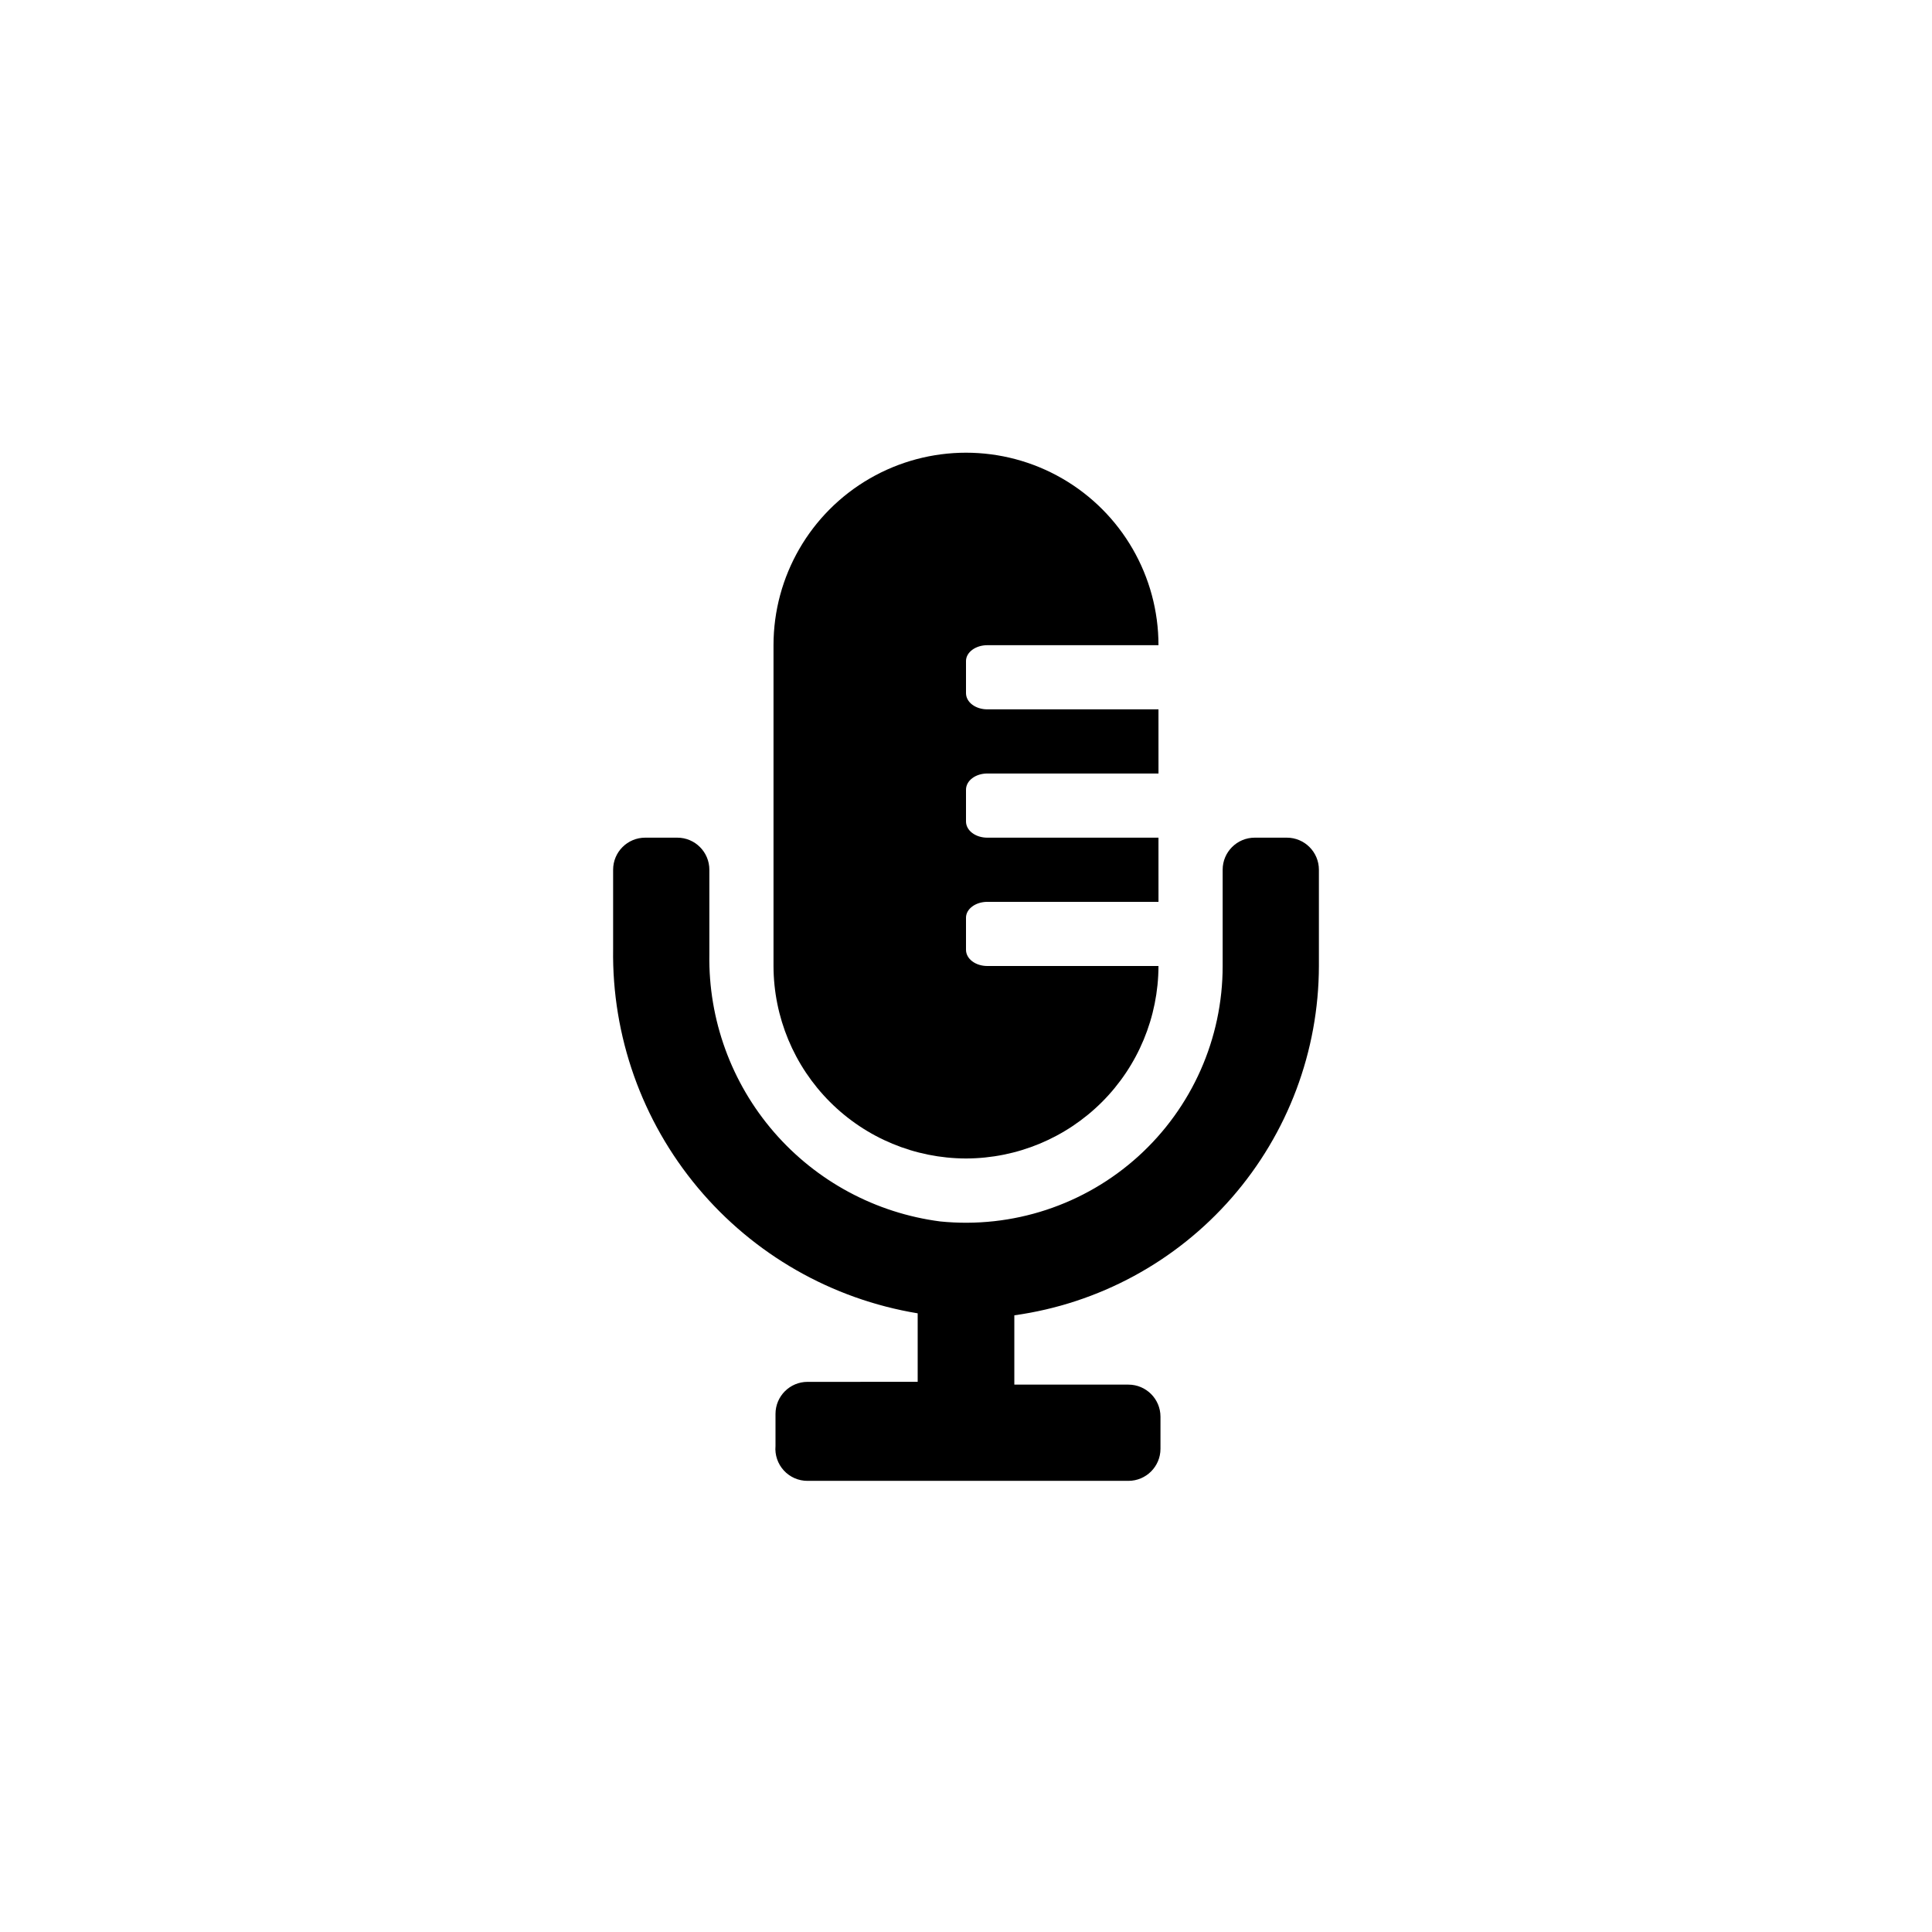
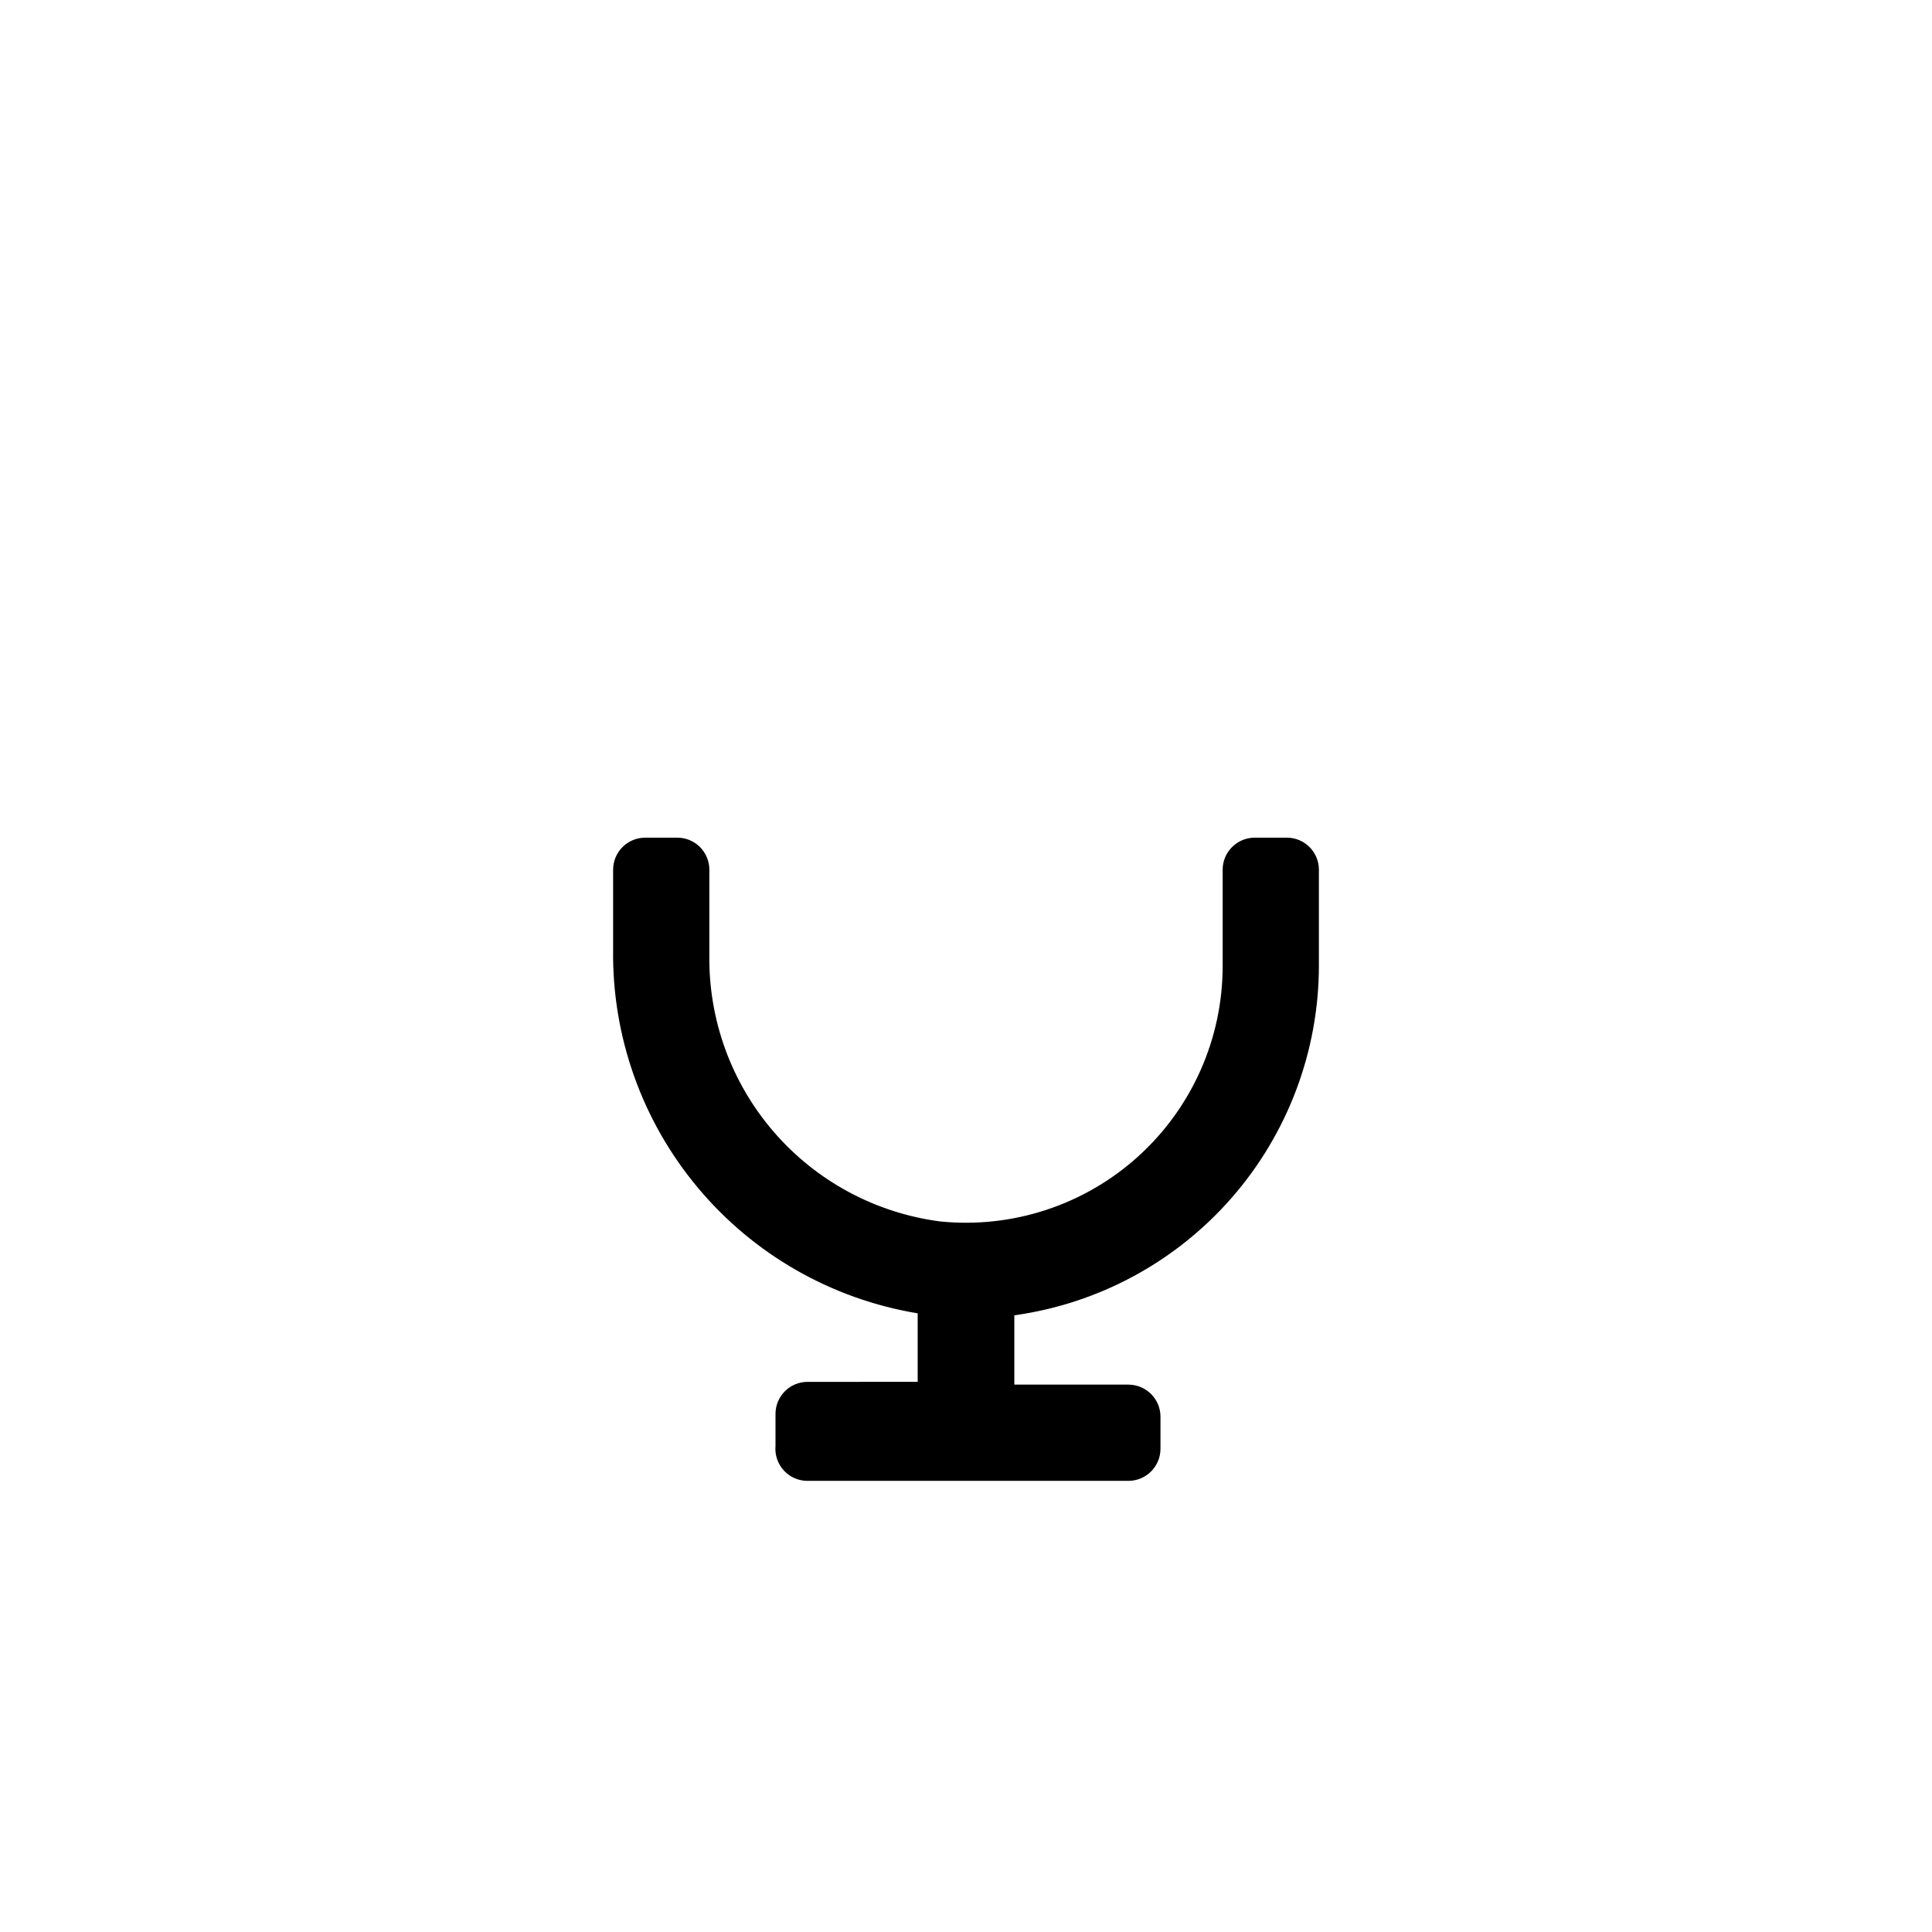
<svg xmlns="http://www.w3.org/2000/svg" fill="#000000" width="800px" height="800px" version="1.1" viewBox="144 144 512 512">
  <g>
    <path d="m485.02 365.99h-8.5c-4.695 0-8.504 3.805-8.504 8.5v25.508c0.008 19.23-8.125 37.562-22.387 50.465-14.258 12.902-33.316 19.16-52.449 17.234-17.109-2.219-32.805-10.652-44.09-23.699-11.285-13.051-17.375-29.797-17.102-47.047v-22.461c0-4.695-3.805-8.5-8.5-8.5h-8.504c-4.695 0-8.5 3.805-8.5 8.5v20.992c-0.336 23.094 7.625 45.539 22.438 63.258 14.812 17.723 35.488 29.539 58.273 33.305v18.156l-29.176 0.004c-4.695 0-8.504 3.805-8.504 8.5v8.504c-0.207 2.379 0.598 4.734 2.215 6.492 1.617 1.758 3.898 2.754 6.289 2.742h85.02-0.004c4.695 0 8.504-3.805 8.504-8.5v-8.504c0-4.695-3.809-8.5-8.504-8.5h-30.227v-18.367c22.352-3.113 42.828-14.191 57.656-31.203 14.832-17.012 23.02-38.805 23.059-61.371v-25.508c0-4.695-3.809-8.5-8.504-8.5z" />
-     <path d="m400 451.01c13.52-0.027 26.477-5.41 36.039-14.969 9.559-9.562 14.941-22.52 14.969-36.039h-45.34c-3.148 0-5.668-1.891-5.668-4.305v-8.5c0-2.309 2.519-4.199 5.668-4.199h45.344l-0.004-17.004h-45.34c-3.148 0-5.668-1.891-5.668-4.305v-8.398c0-2.414 2.519-4.305 5.668-4.305h45.344l-0.004-17h-45.34c-3.148 0-5.668-1.891-5.668-4.305v-8.5c0-2.309 2.519-4.199 5.668-4.199h45.344-0.004c0-18.223-9.723-35.062-25.504-44.176-15.781-9.113-35.227-9.113-51.012 0-15.781 9.113-25.504 25.953-25.504 44.176v85.02c0.027 13.52 5.41 26.477 14.973 36.039 9.559 9.559 22.516 14.941 36.039 14.969z" />
  </g>
</svg>